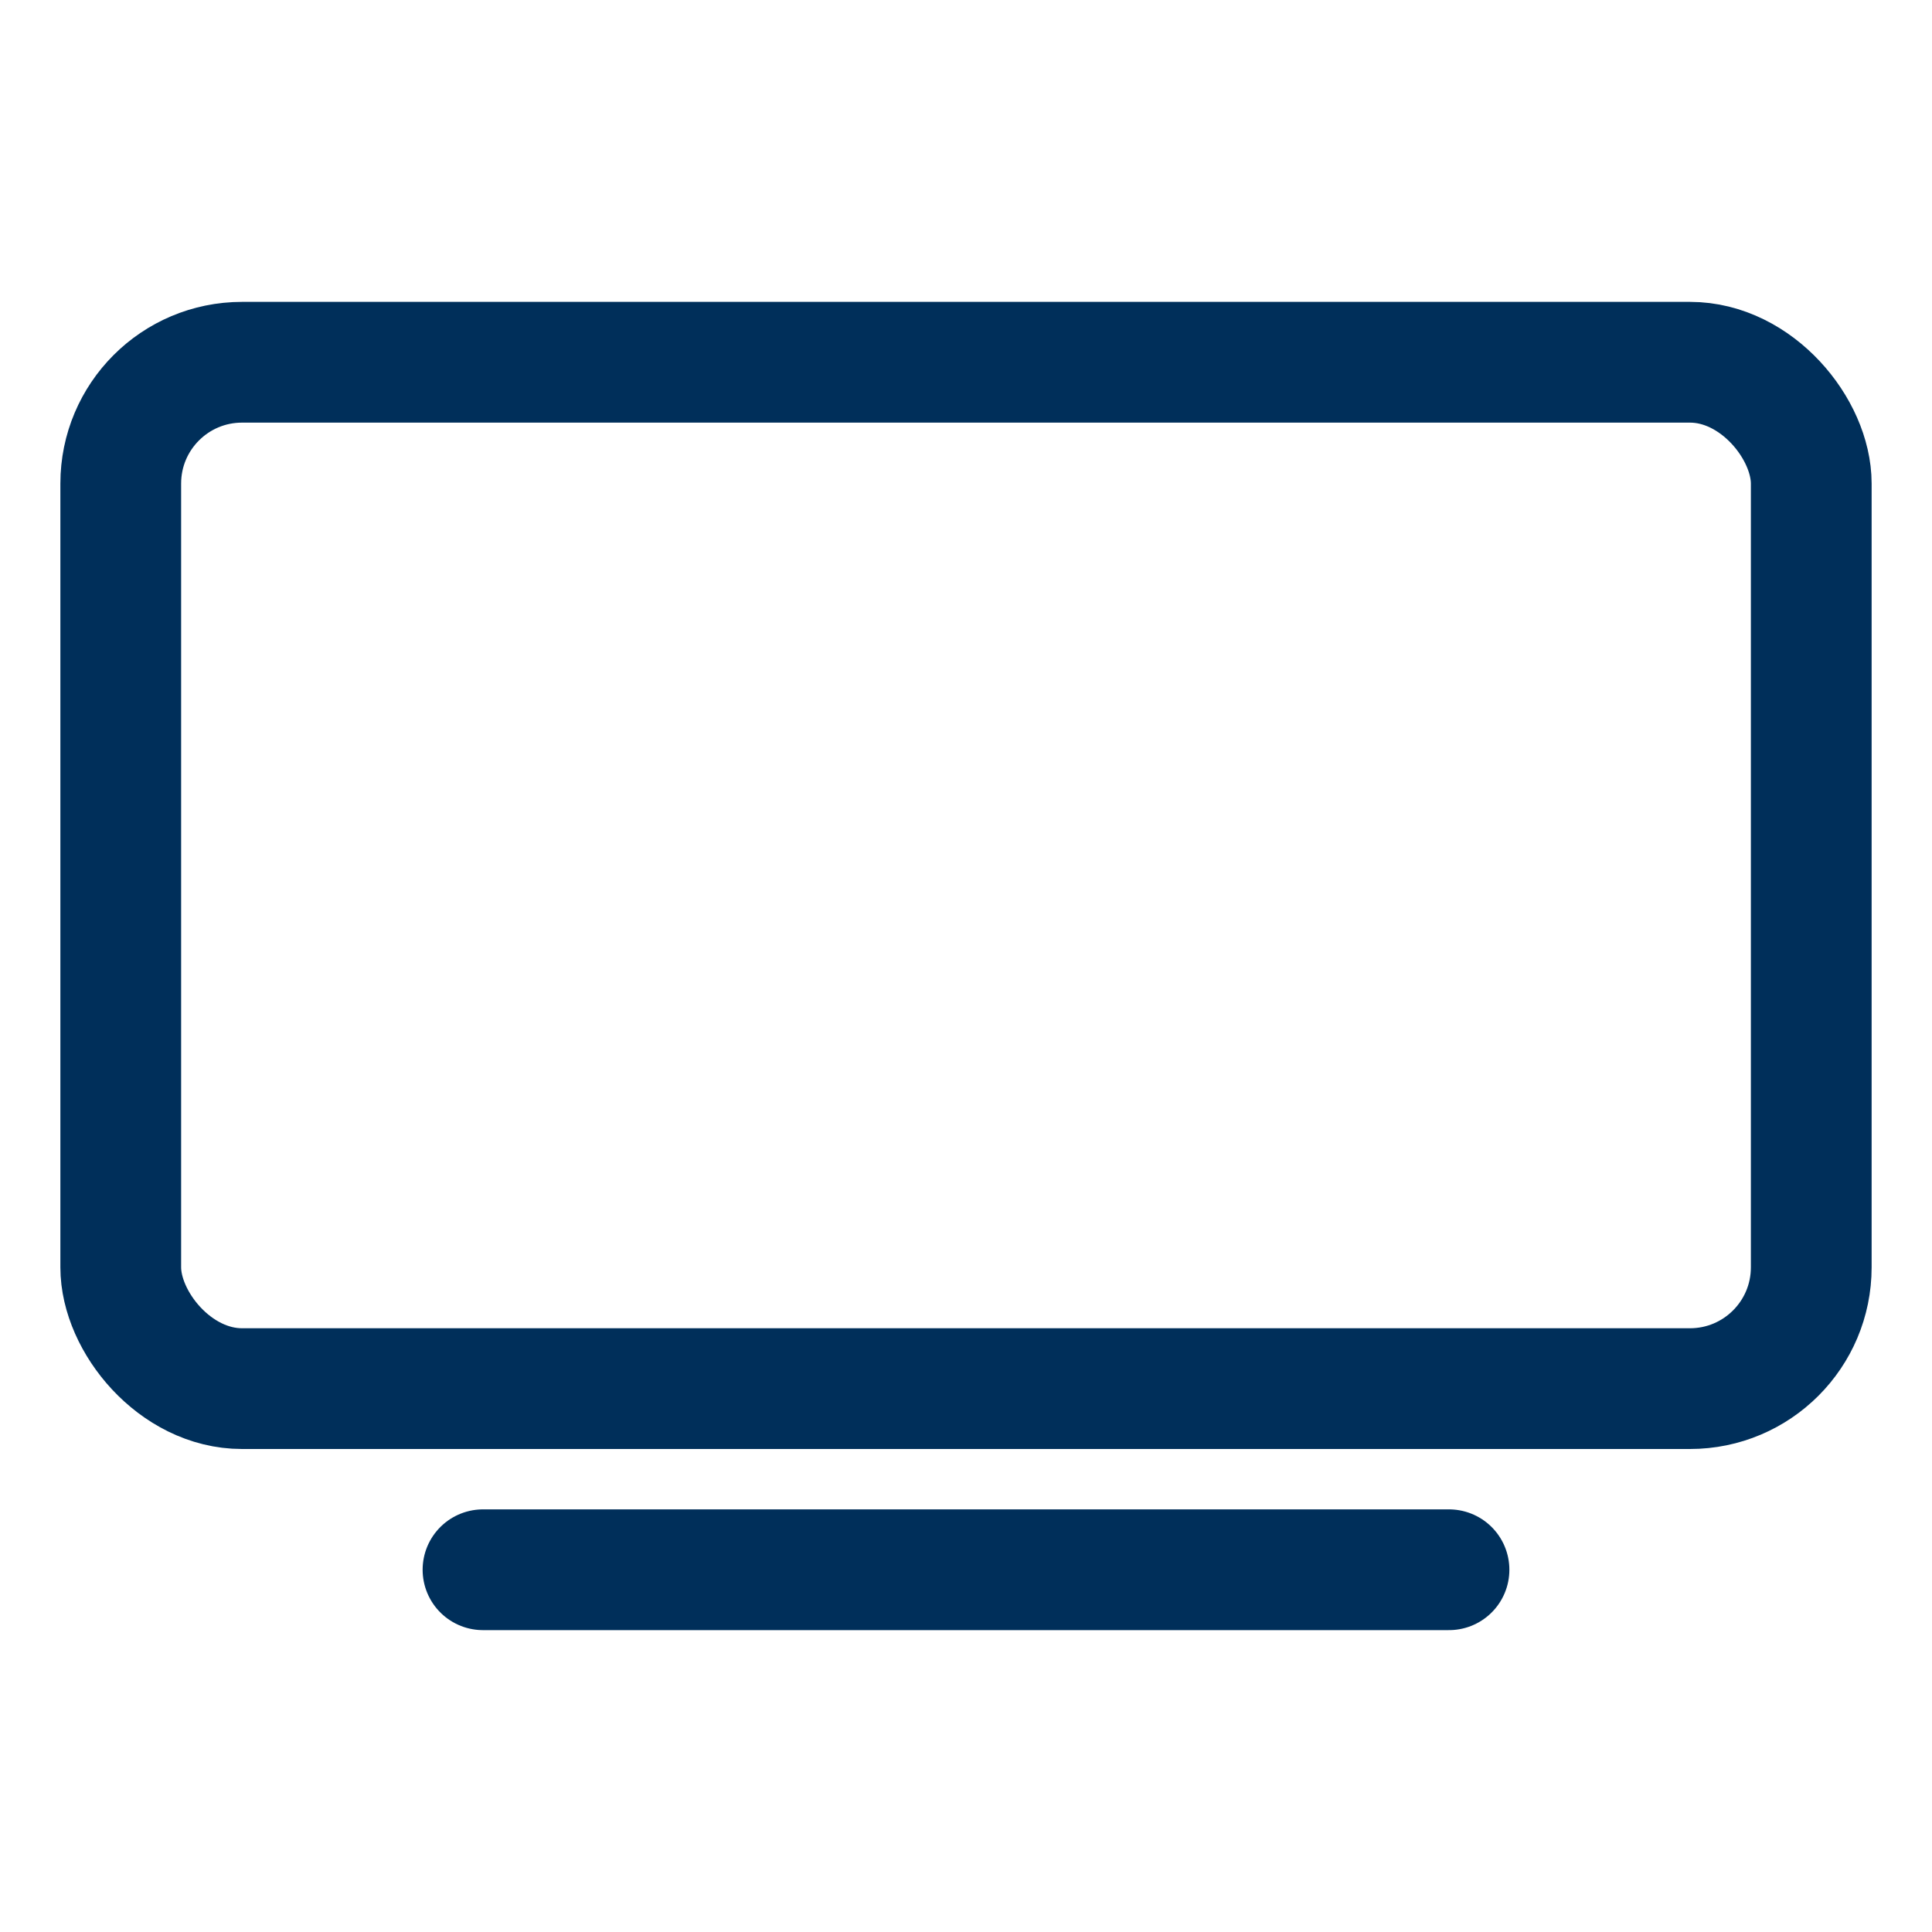
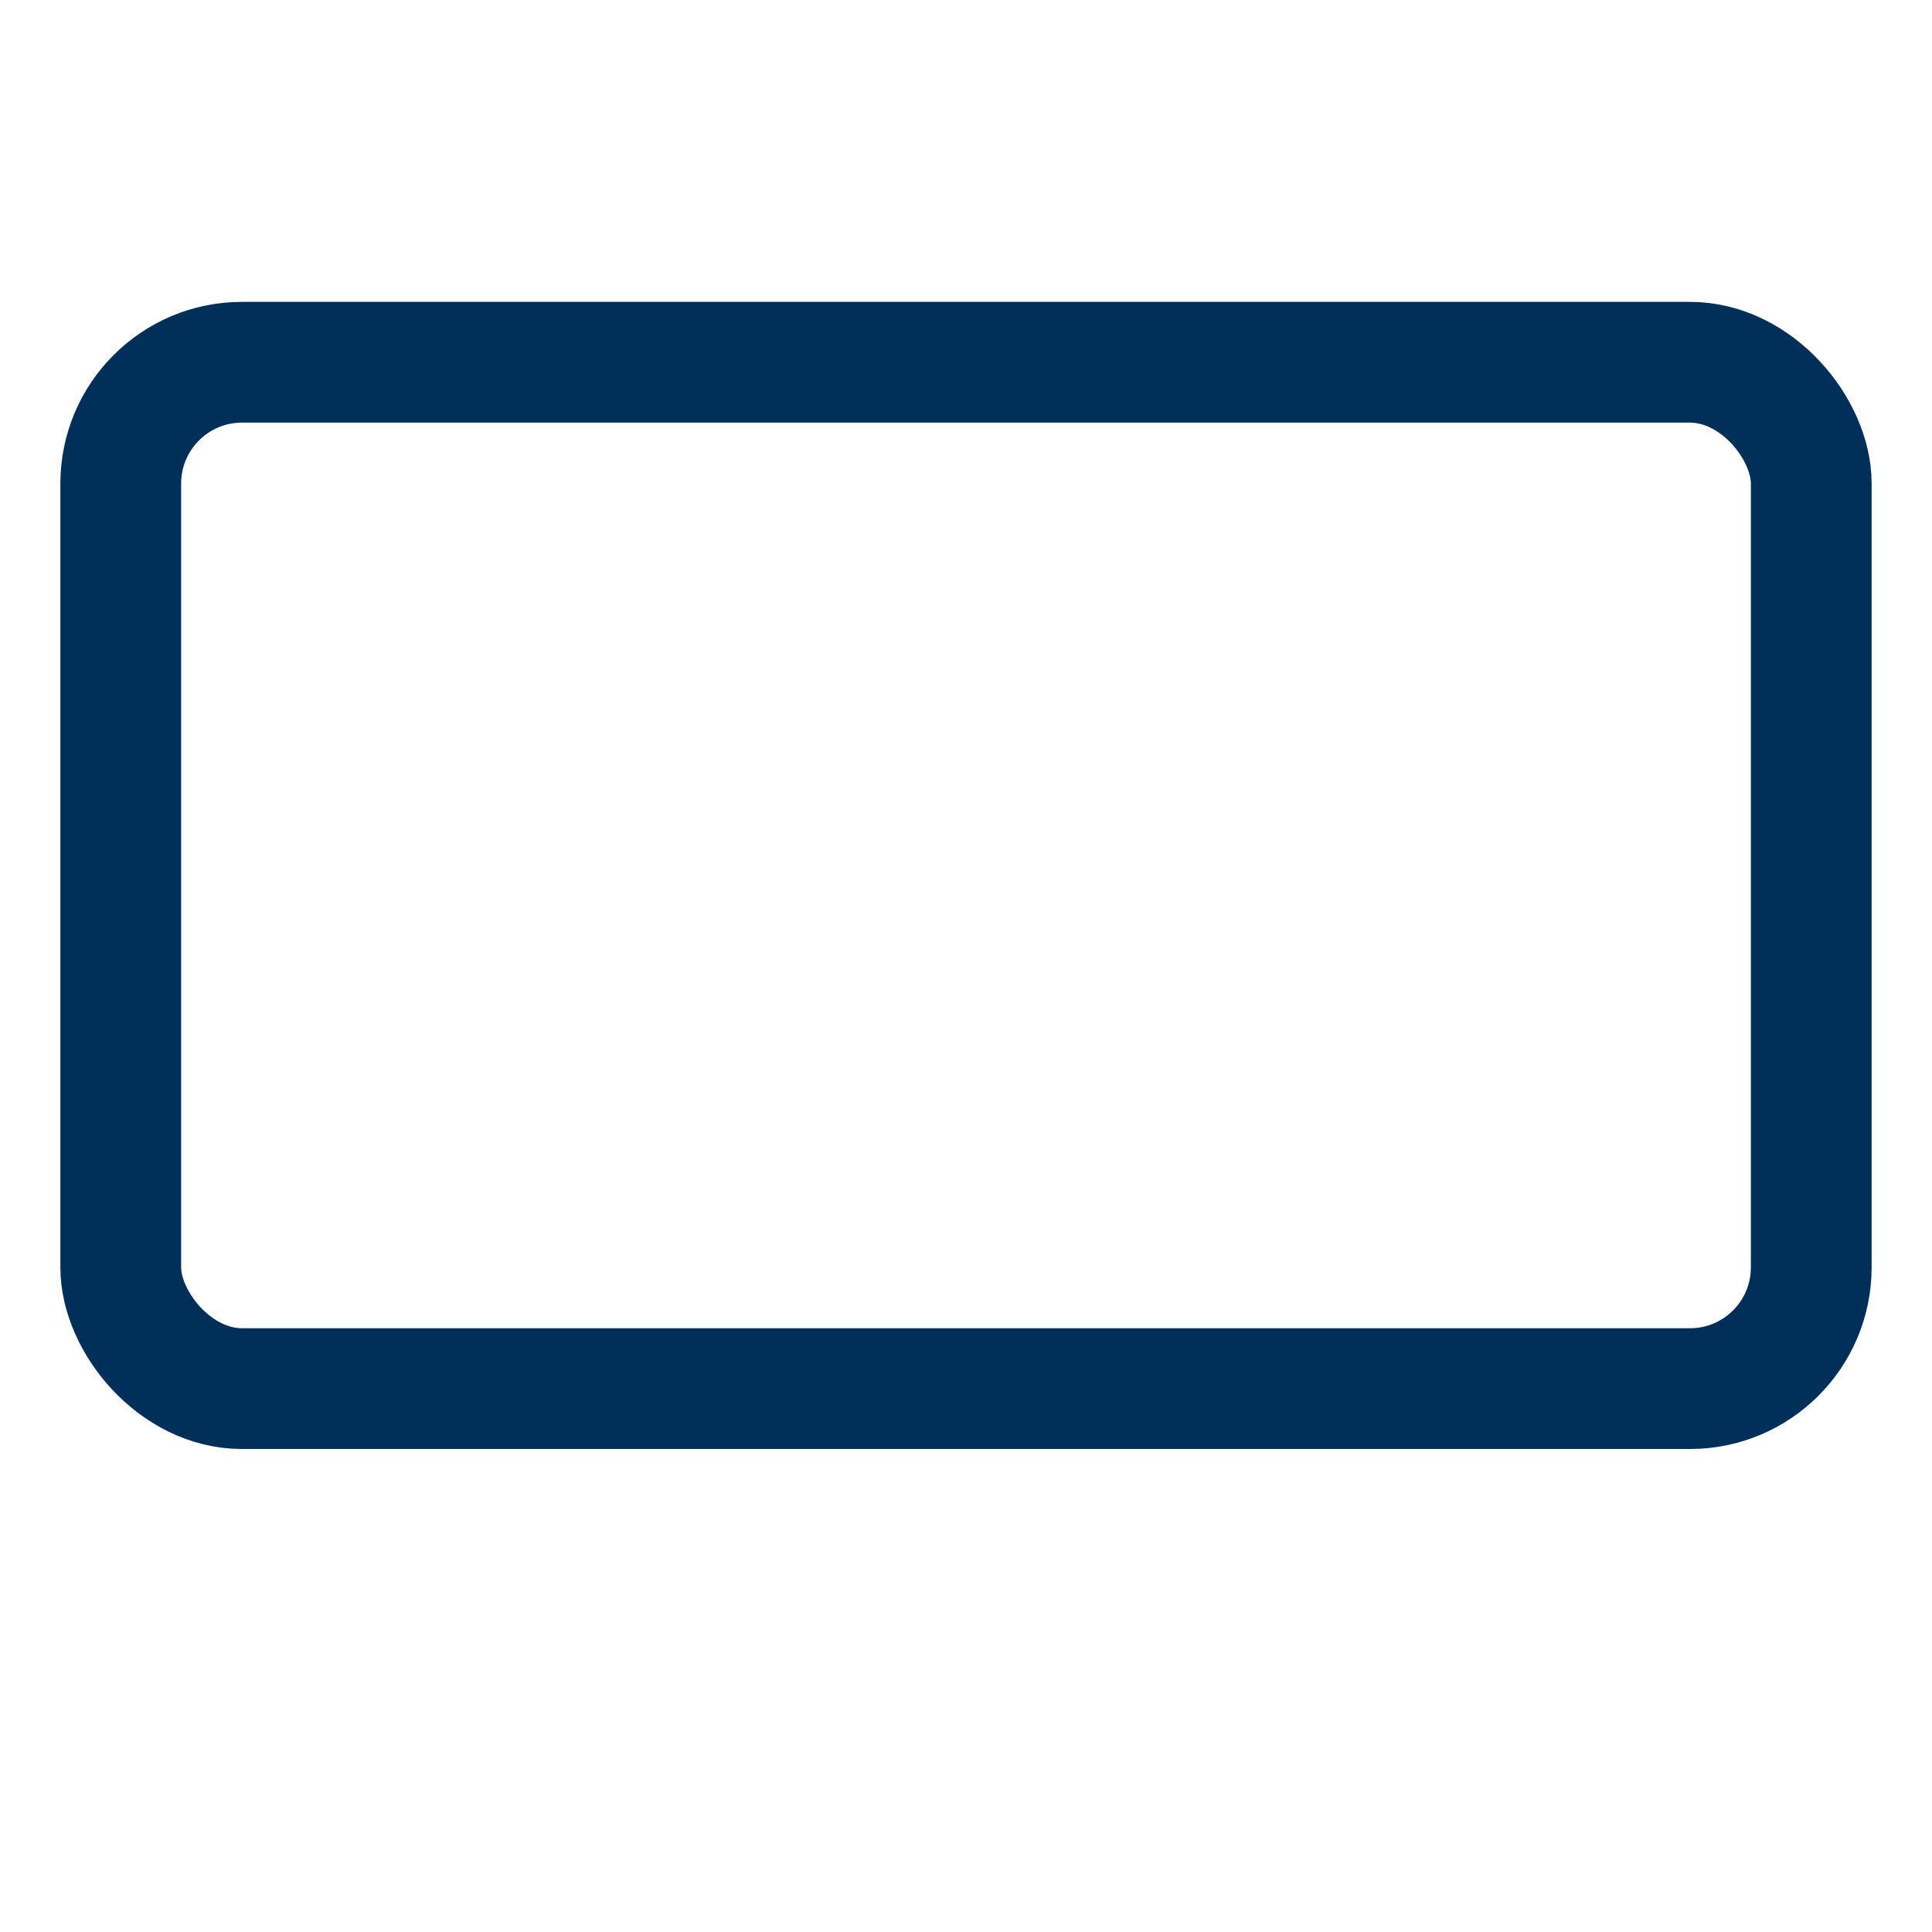
<svg xmlns="http://www.w3.org/2000/svg" height="512" viewBox="0 0 512 512" width="512">
  <title />
  <rect height="272" rx="32.14" ry="32.14" width="448" x="32" y="96" stroke="#002f5a" stroke-width="32px" stroke-linecap="butt" original-stroke="#005a50" fill="none" />
-   <line x1="128" x2="384" y1="416" y2="416" stroke="#002f5a" stroke-width="32px" stroke-linecap="round" original-stroke="#005a50" fill="#002f5a" opacity="1" original-fill="#005a50" />
</svg>